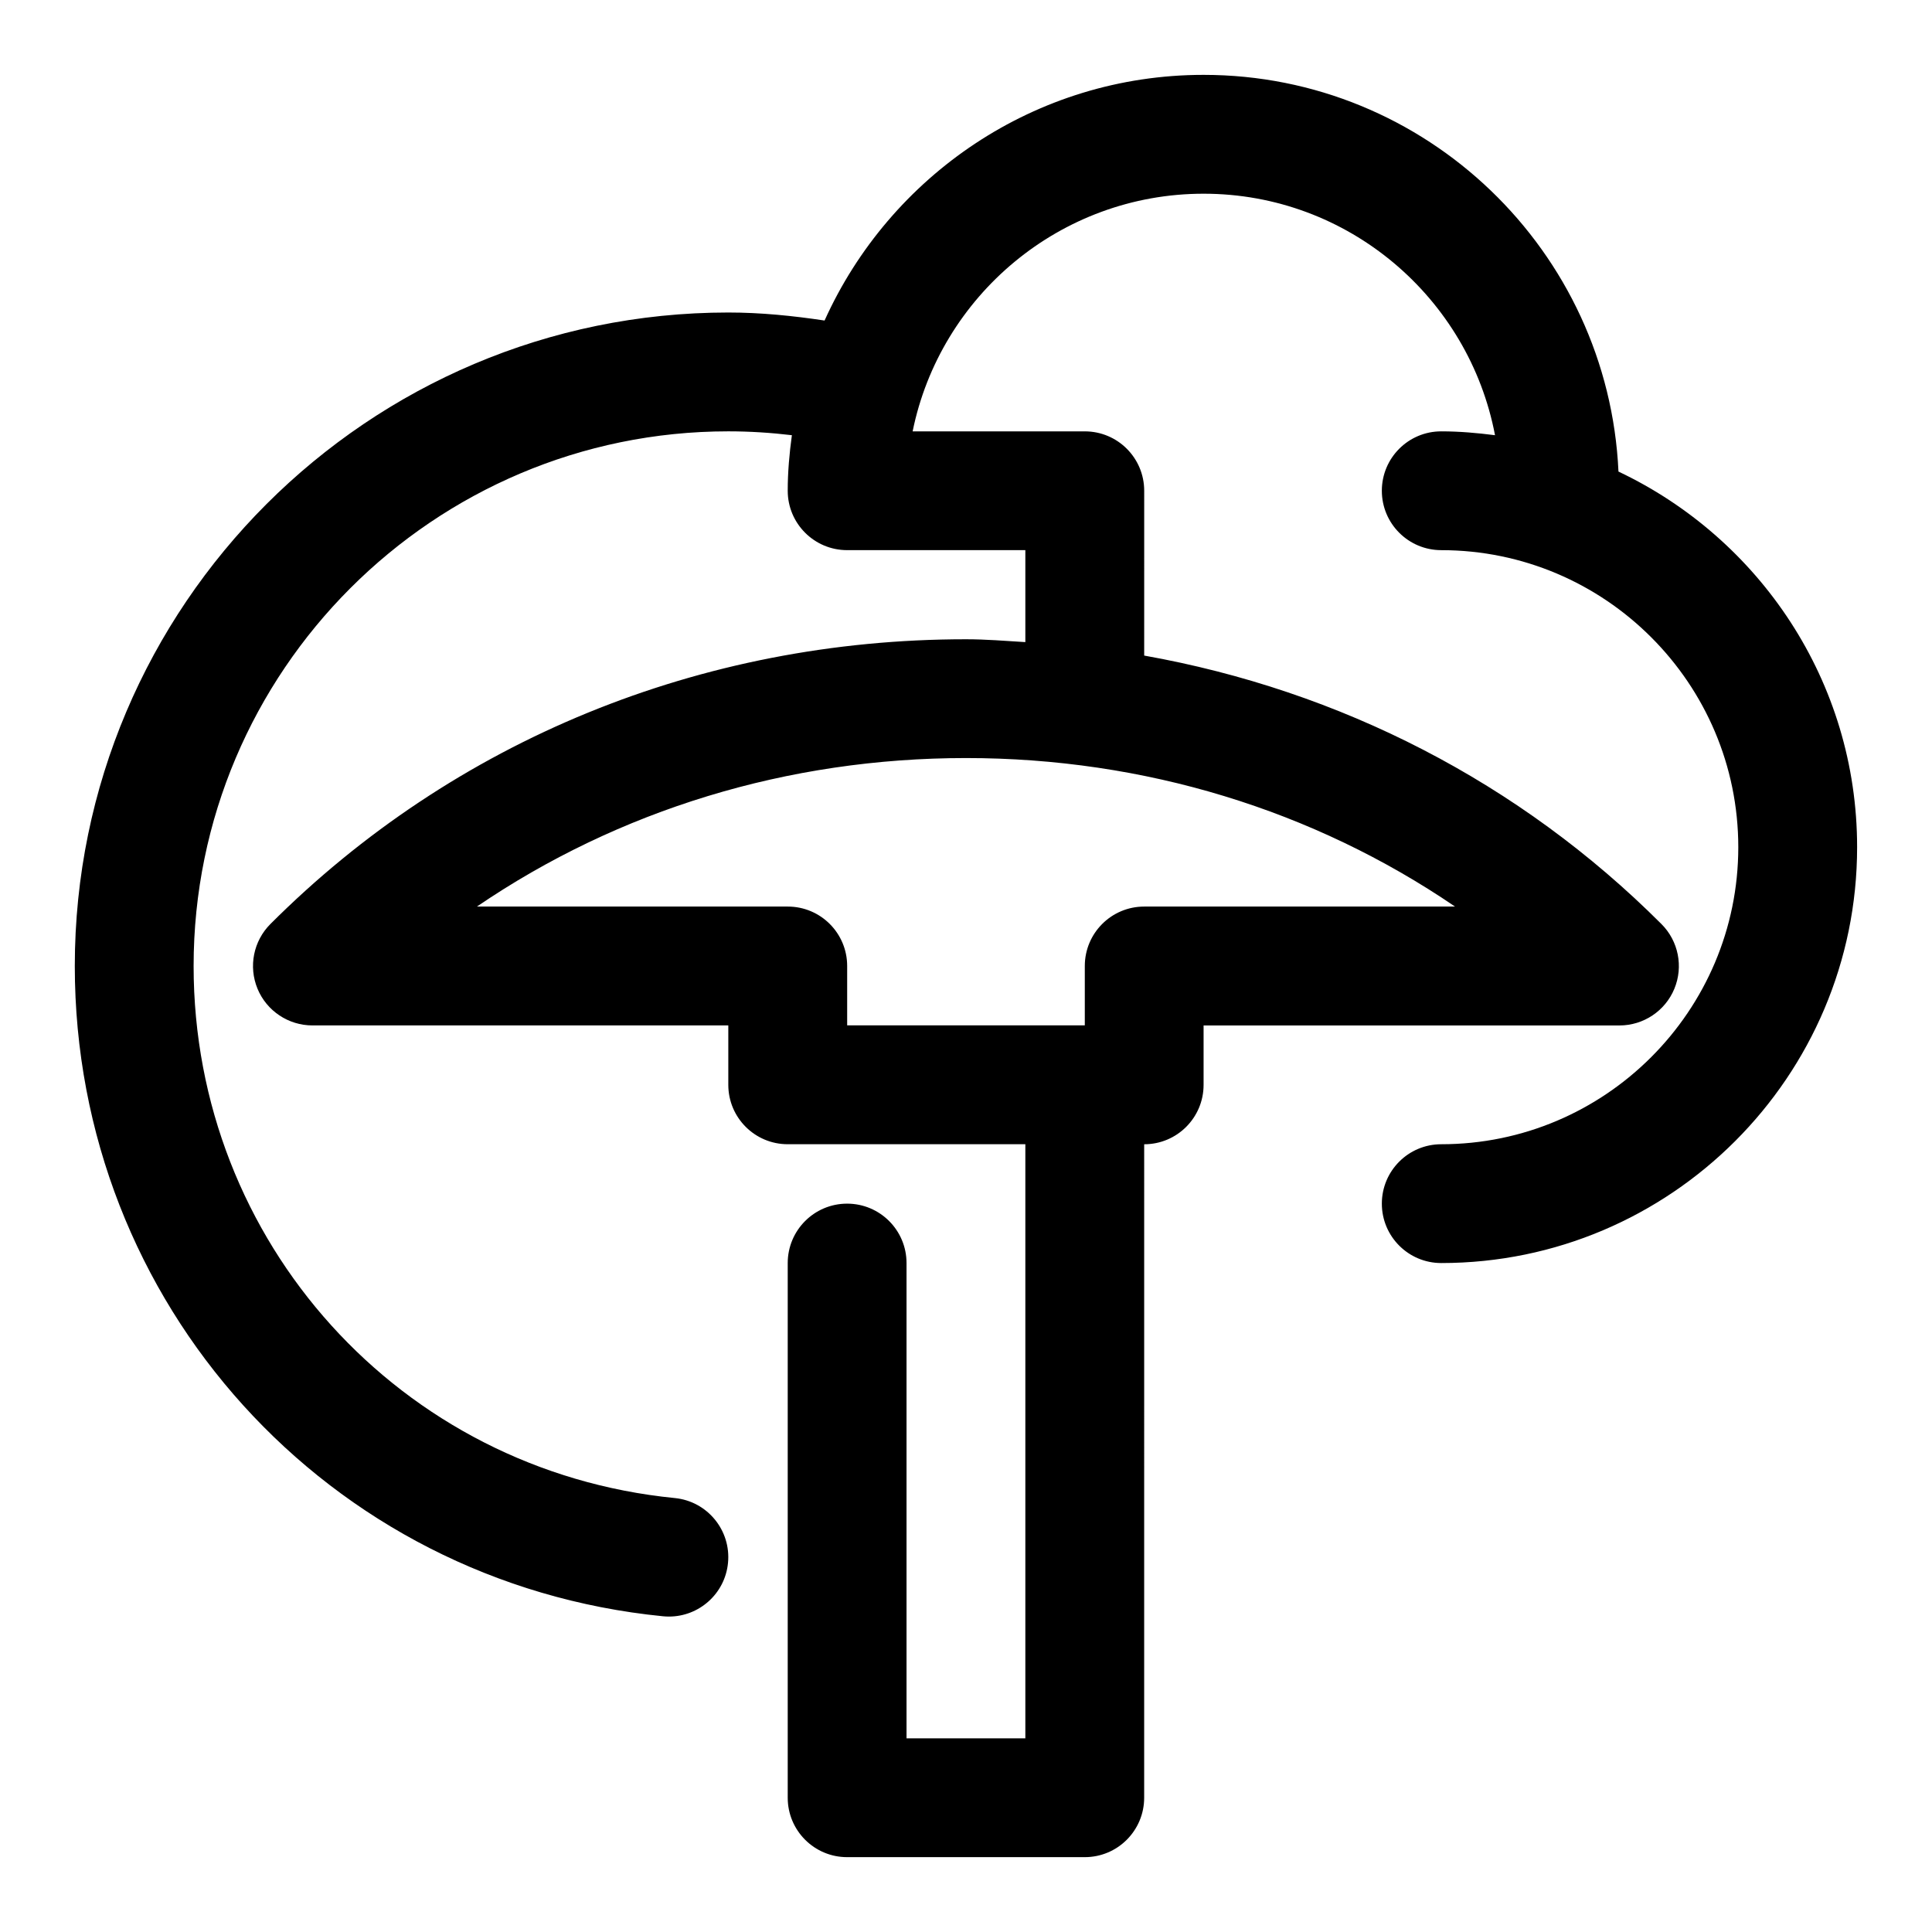
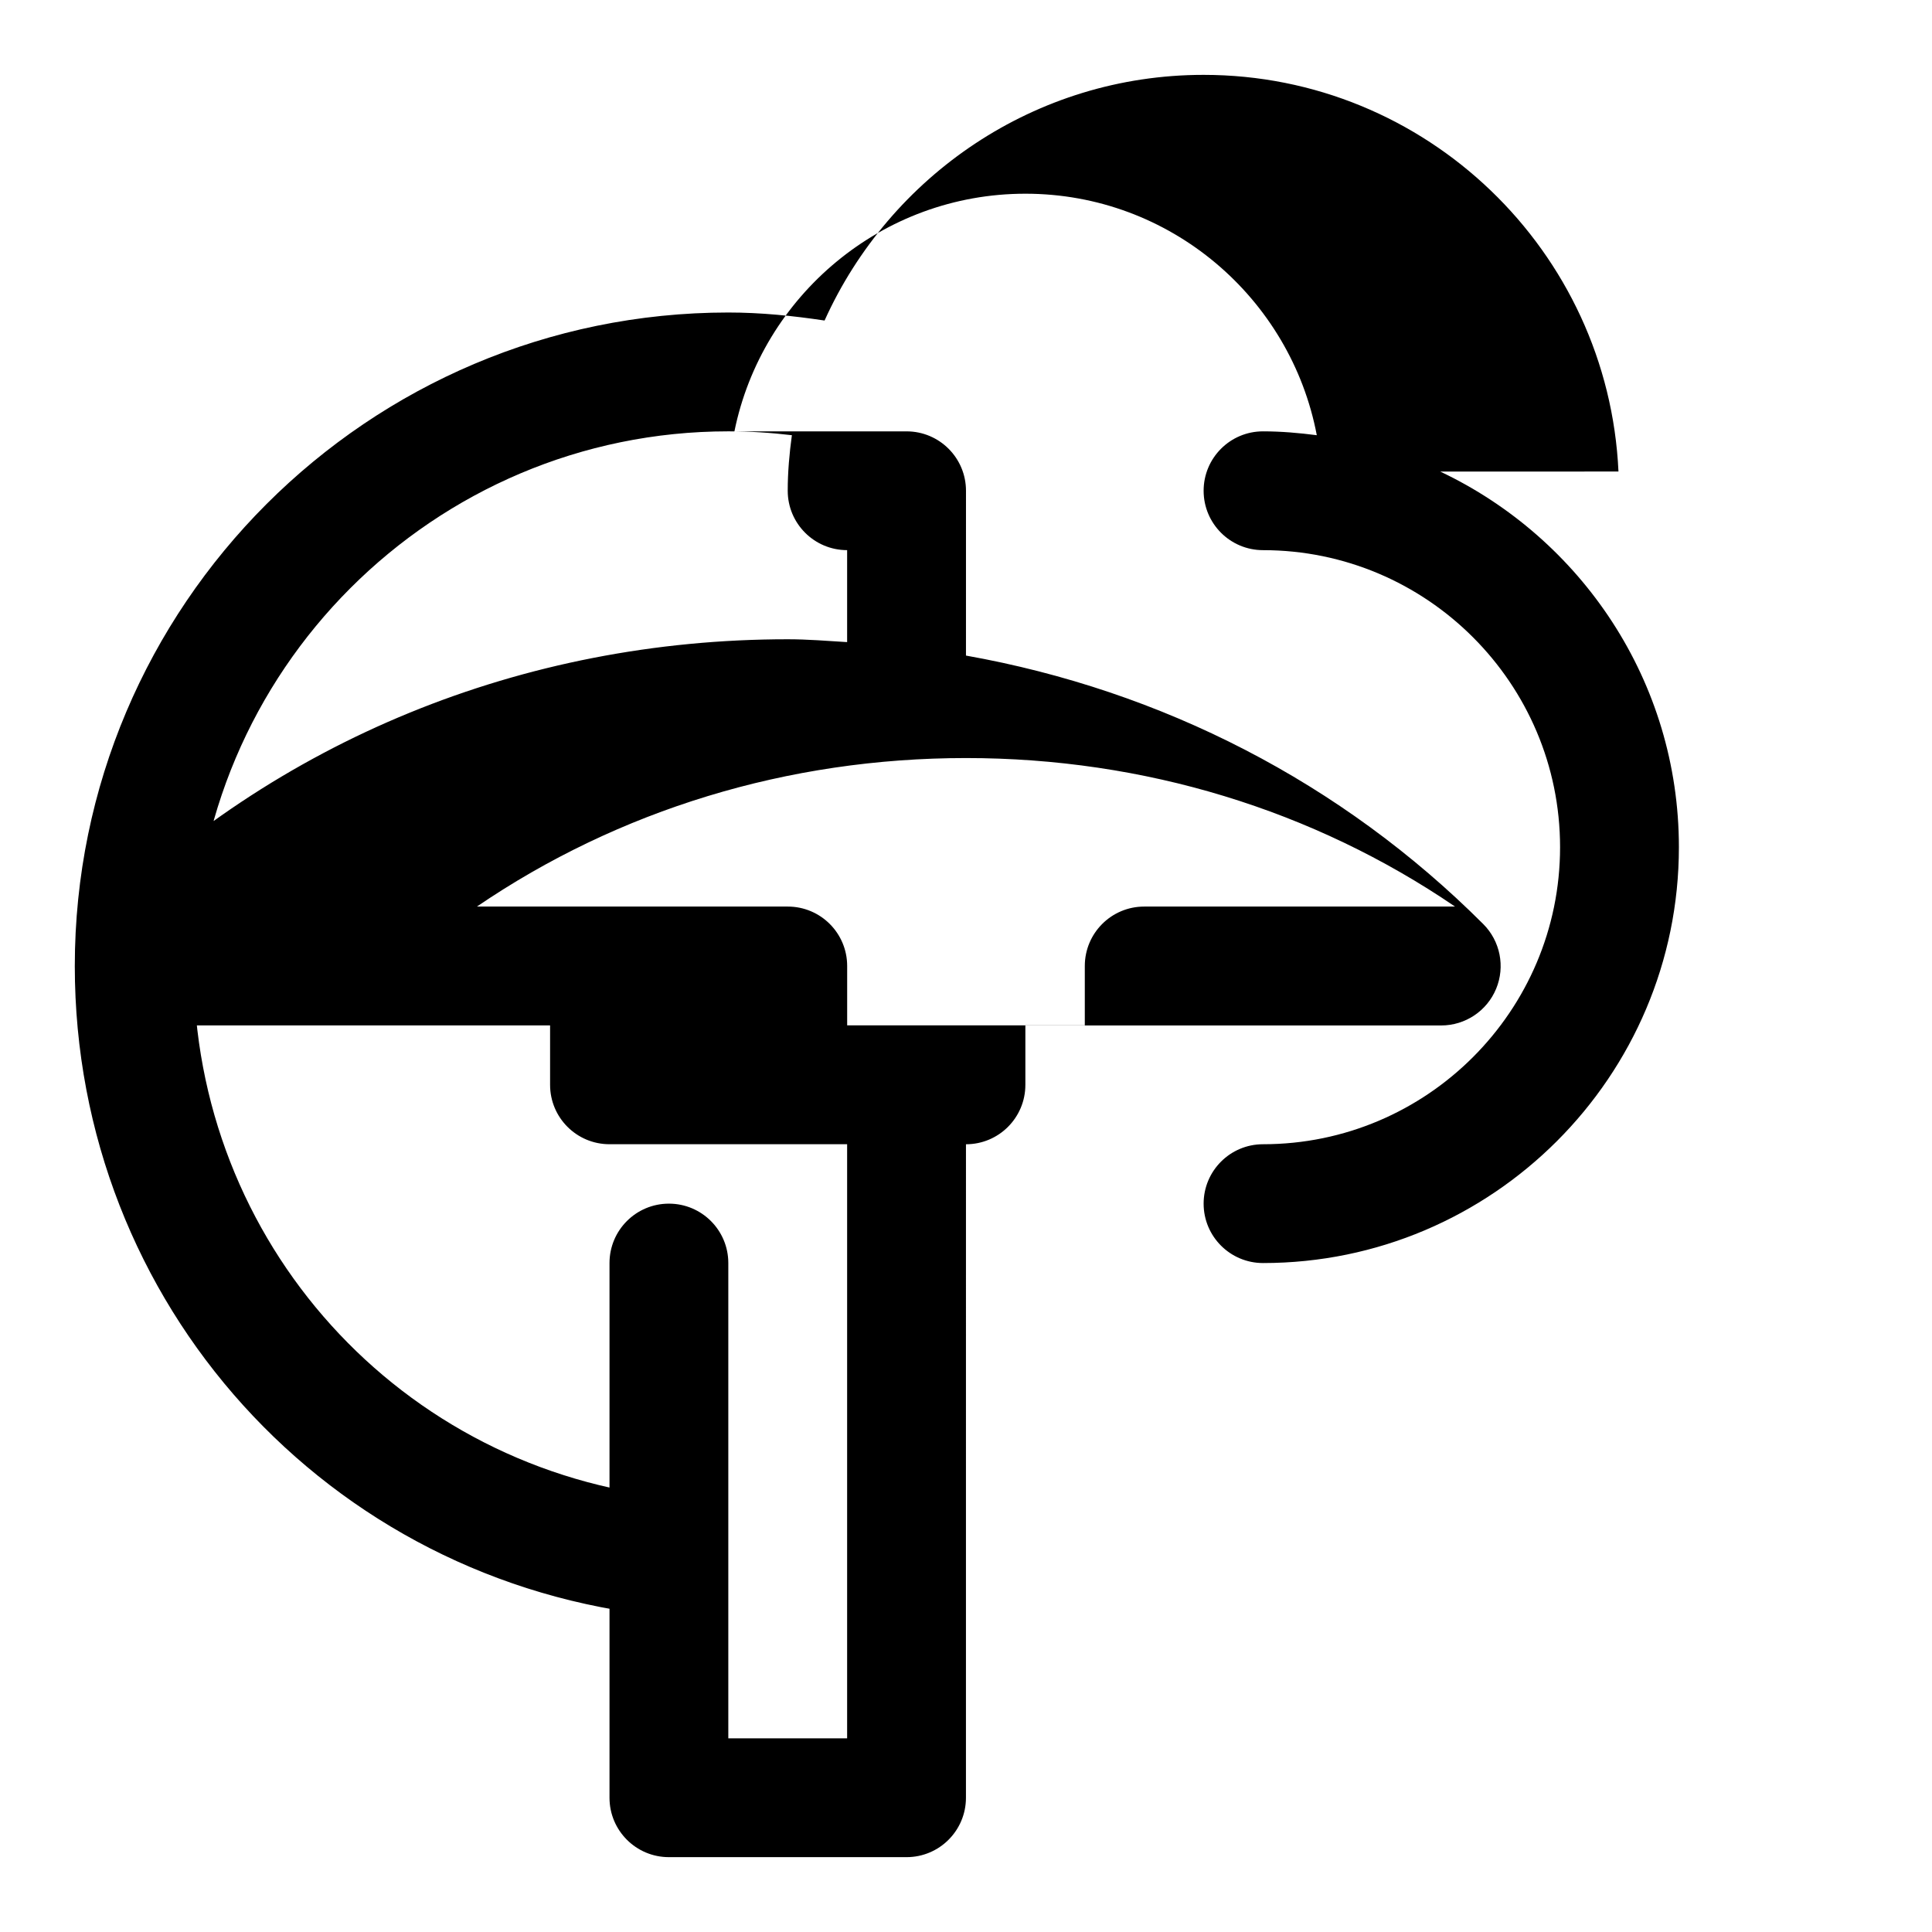
<svg xmlns="http://www.w3.org/2000/svg" fill="#000000" width="800px" height="800px" version="1.1" viewBox="144 144 512 512">
-   <path d="m572.91 268.96c-2.676-58.395-50.898-105.12-109.94-105.12-44.68 0-83.16 26.781-100.45 65.102-8.395-1.258-16.898-2.125-25.508-2.125-95.488 0-173.19 77.699-173.19 173.19 0 89.441 67.023 163.52 155.88 172.32 0.52 0.047 1.039 0.078 1.574 0.078 7.996 0 14.848-6.062 15.648-14.184 0.867-8.66-5.465-16.375-14.105-17.223-72.703-7.199-127.51-67.816-127.51-140.99 0-78.121 63.559-141.7 141.7-141.7 5.668 0 11.305 0.363 16.848 1.023-0.66 4.832-1.102 9.727-1.102 14.719 0 8.691 7.039 15.742 15.742 15.742h47.23v24.371c-5.242-0.316-10.438-0.754-15.742-0.754-70.203 0-135.65 26.797-184.32 75.461-4.504 4.504-5.856 11.273-3.418 17.16 2.43 5.875 8.191 9.715 14.551 9.715h110.21v15.742c0 8.691 7.039 15.742 15.742 15.742h62.977v157.44h-31.488v-125.95c0-8.691-7.039-15.742-15.742-15.742-8.707 0-15.742 7.055-15.742 15.742v141.7c0 8.691 7.039 15.742 15.742 15.742h62.977c8.707 0 15.742-7.055 15.742-15.742l0.004-173.18c8.707 0 15.742-7.055 15.742-15.742v-15.742h110.21c6.359 0 12.121-3.84 14.547-9.715 2.441-5.887 1.086-12.66-3.418-17.16-37.535-37.535-85.098-61.891-137.08-71.148l0.004-43.676c0-8.691-7.039-15.742-15.742-15.742h-45.625c7.285-35.883 39.105-62.98 77.113-62.98 38.367 0 70.312 27.629 77.223 64-4.676-0.598-9.398-1.023-14.25-1.023-8.707 0-15.742 7.055-15.742 15.742 0 8.691 7.039 15.742 15.742 15.742 43.406 0 78.719 35.312 78.719 78.719s-35.312 78.719-78.719 78.719c-8.707 0-15.742 7.055-15.742 15.742 0 8.691 7.039 15.742 15.742 15.742 60.758 0 110.21-49.438 110.21-110.21 0.004-43.945-25.91-81.859-63.242-99.539zm-43.312 115.29h-82.371c-8.707 0-15.742 7.055-15.742 15.742v15.742h-62.977v-15.742c0-8.691-7.039-15.742-15.742-15.742h-82.375c37.566-25.586 82.34-39.359 129.61-39.359 47.262 0 92.055 13.777 129.6 39.359z" />
+   <path d="m572.91 268.96c-2.676-58.395-50.898-105.12-109.94-105.12-44.68 0-83.16 26.781-100.45 65.102-8.395-1.258-16.898-2.125-25.508-2.125-95.488 0-173.19 77.699-173.19 173.19 0 89.441 67.023 163.52 155.88 172.32 0.52 0.047 1.039 0.078 1.574 0.078 7.996 0 14.848-6.062 15.648-14.184 0.867-8.66-5.465-16.375-14.105-17.223-72.703-7.199-127.51-67.816-127.51-140.99 0-78.121 63.559-141.7 141.7-141.7 5.668 0 11.305 0.363 16.848 1.023-0.66 4.832-1.102 9.727-1.102 14.719 0 8.691 7.039 15.742 15.742 15.742v24.371c-5.242-0.316-10.438-0.754-15.742-0.754-70.203 0-135.65 26.797-184.32 75.461-4.504 4.504-5.856 11.273-3.418 17.16 2.43 5.875 8.191 9.715 14.551 9.715h110.21v15.742c0 8.691 7.039 15.742 15.742 15.742h62.977v157.44h-31.488v-125.95c0-8.691-7.039-15.742-15.742-15.742-8.707 0-15.742 7.055-15.742 15.742v141.7c0 8.691 7.039 15.742 15.742 15.742h62.977c8.707 0 15.742-7.055 15.742-15.742l0.004-173.18c8.707 0 15.742-7.055 15.742-15.742v-15.742h110.21c6.359 0 12.121-3.84 14.547-9.715 2.441-5.887 1.086-12.66-3.418-17.16-37.535-37.535-85.098-61.891-137.08-71.148l0.004-43.676c0-8.691-7.039-15.742-15.742-15.742h-45.625c7.285-35.883 39.105-62.98 77.113-62.98 38.367 0 70.312 27.629 77.223 64-4.676-0.598-9.398-1.023-14.25-1.023-8.707 0-15.742 7.055-15.742 15.742 0 8.691 7.039 15.742 15.742 15.742 43.406 0 78.719 35.312 78.719 78.719s-35.312 78.719-78.719 78.719c-8.707 0-15.742 7.055-15.742 15.742 0 8.691 7.039 15.742 15.742 15.742 60.758 0 110.21-49.438 110.21-110.21 0.004-43.945-25.91-81.859-63.242-99.539zm-43.312 115.29h-82.371c-8.707 0-15.742 7.055-15.742 15.742v15.742h-62.977v-15.742c0-8.691-7.039-15.742-15.742-15.742h-82.375c37.566-25.586 82.34-39.359 129.61-39.359 47.262 0 92.055 13.777 129.6 39.359z" />
</svg>